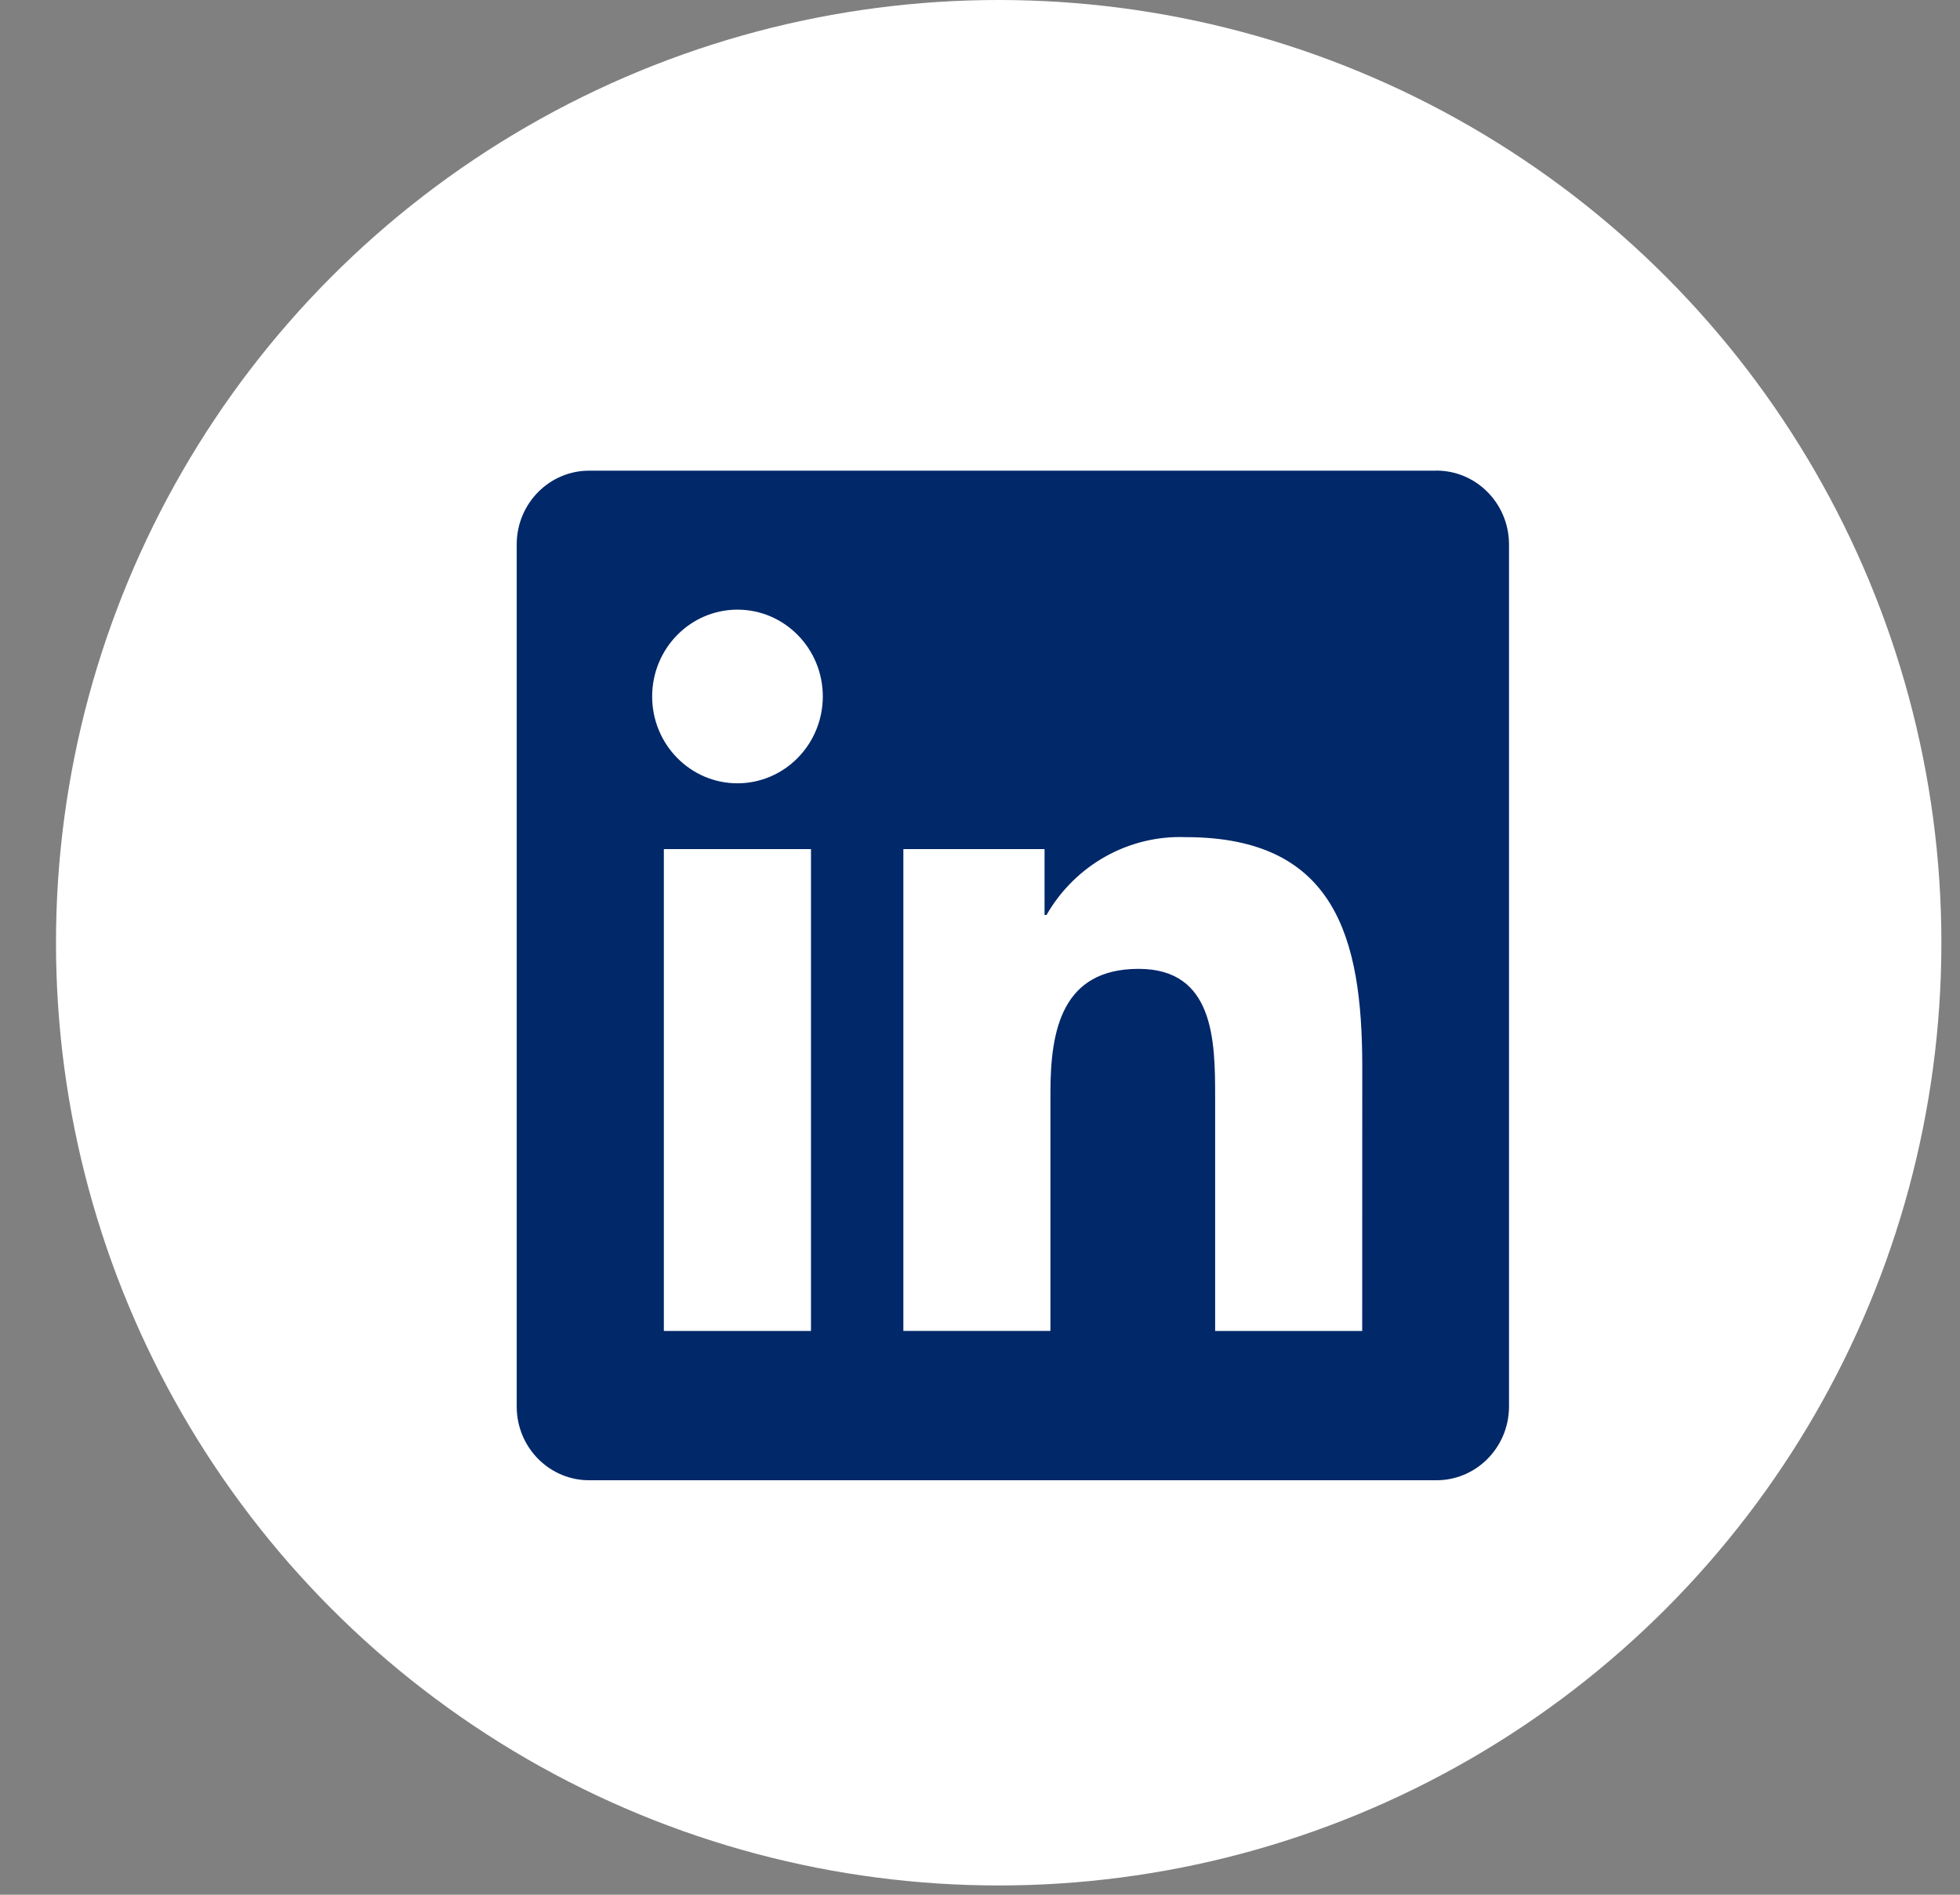
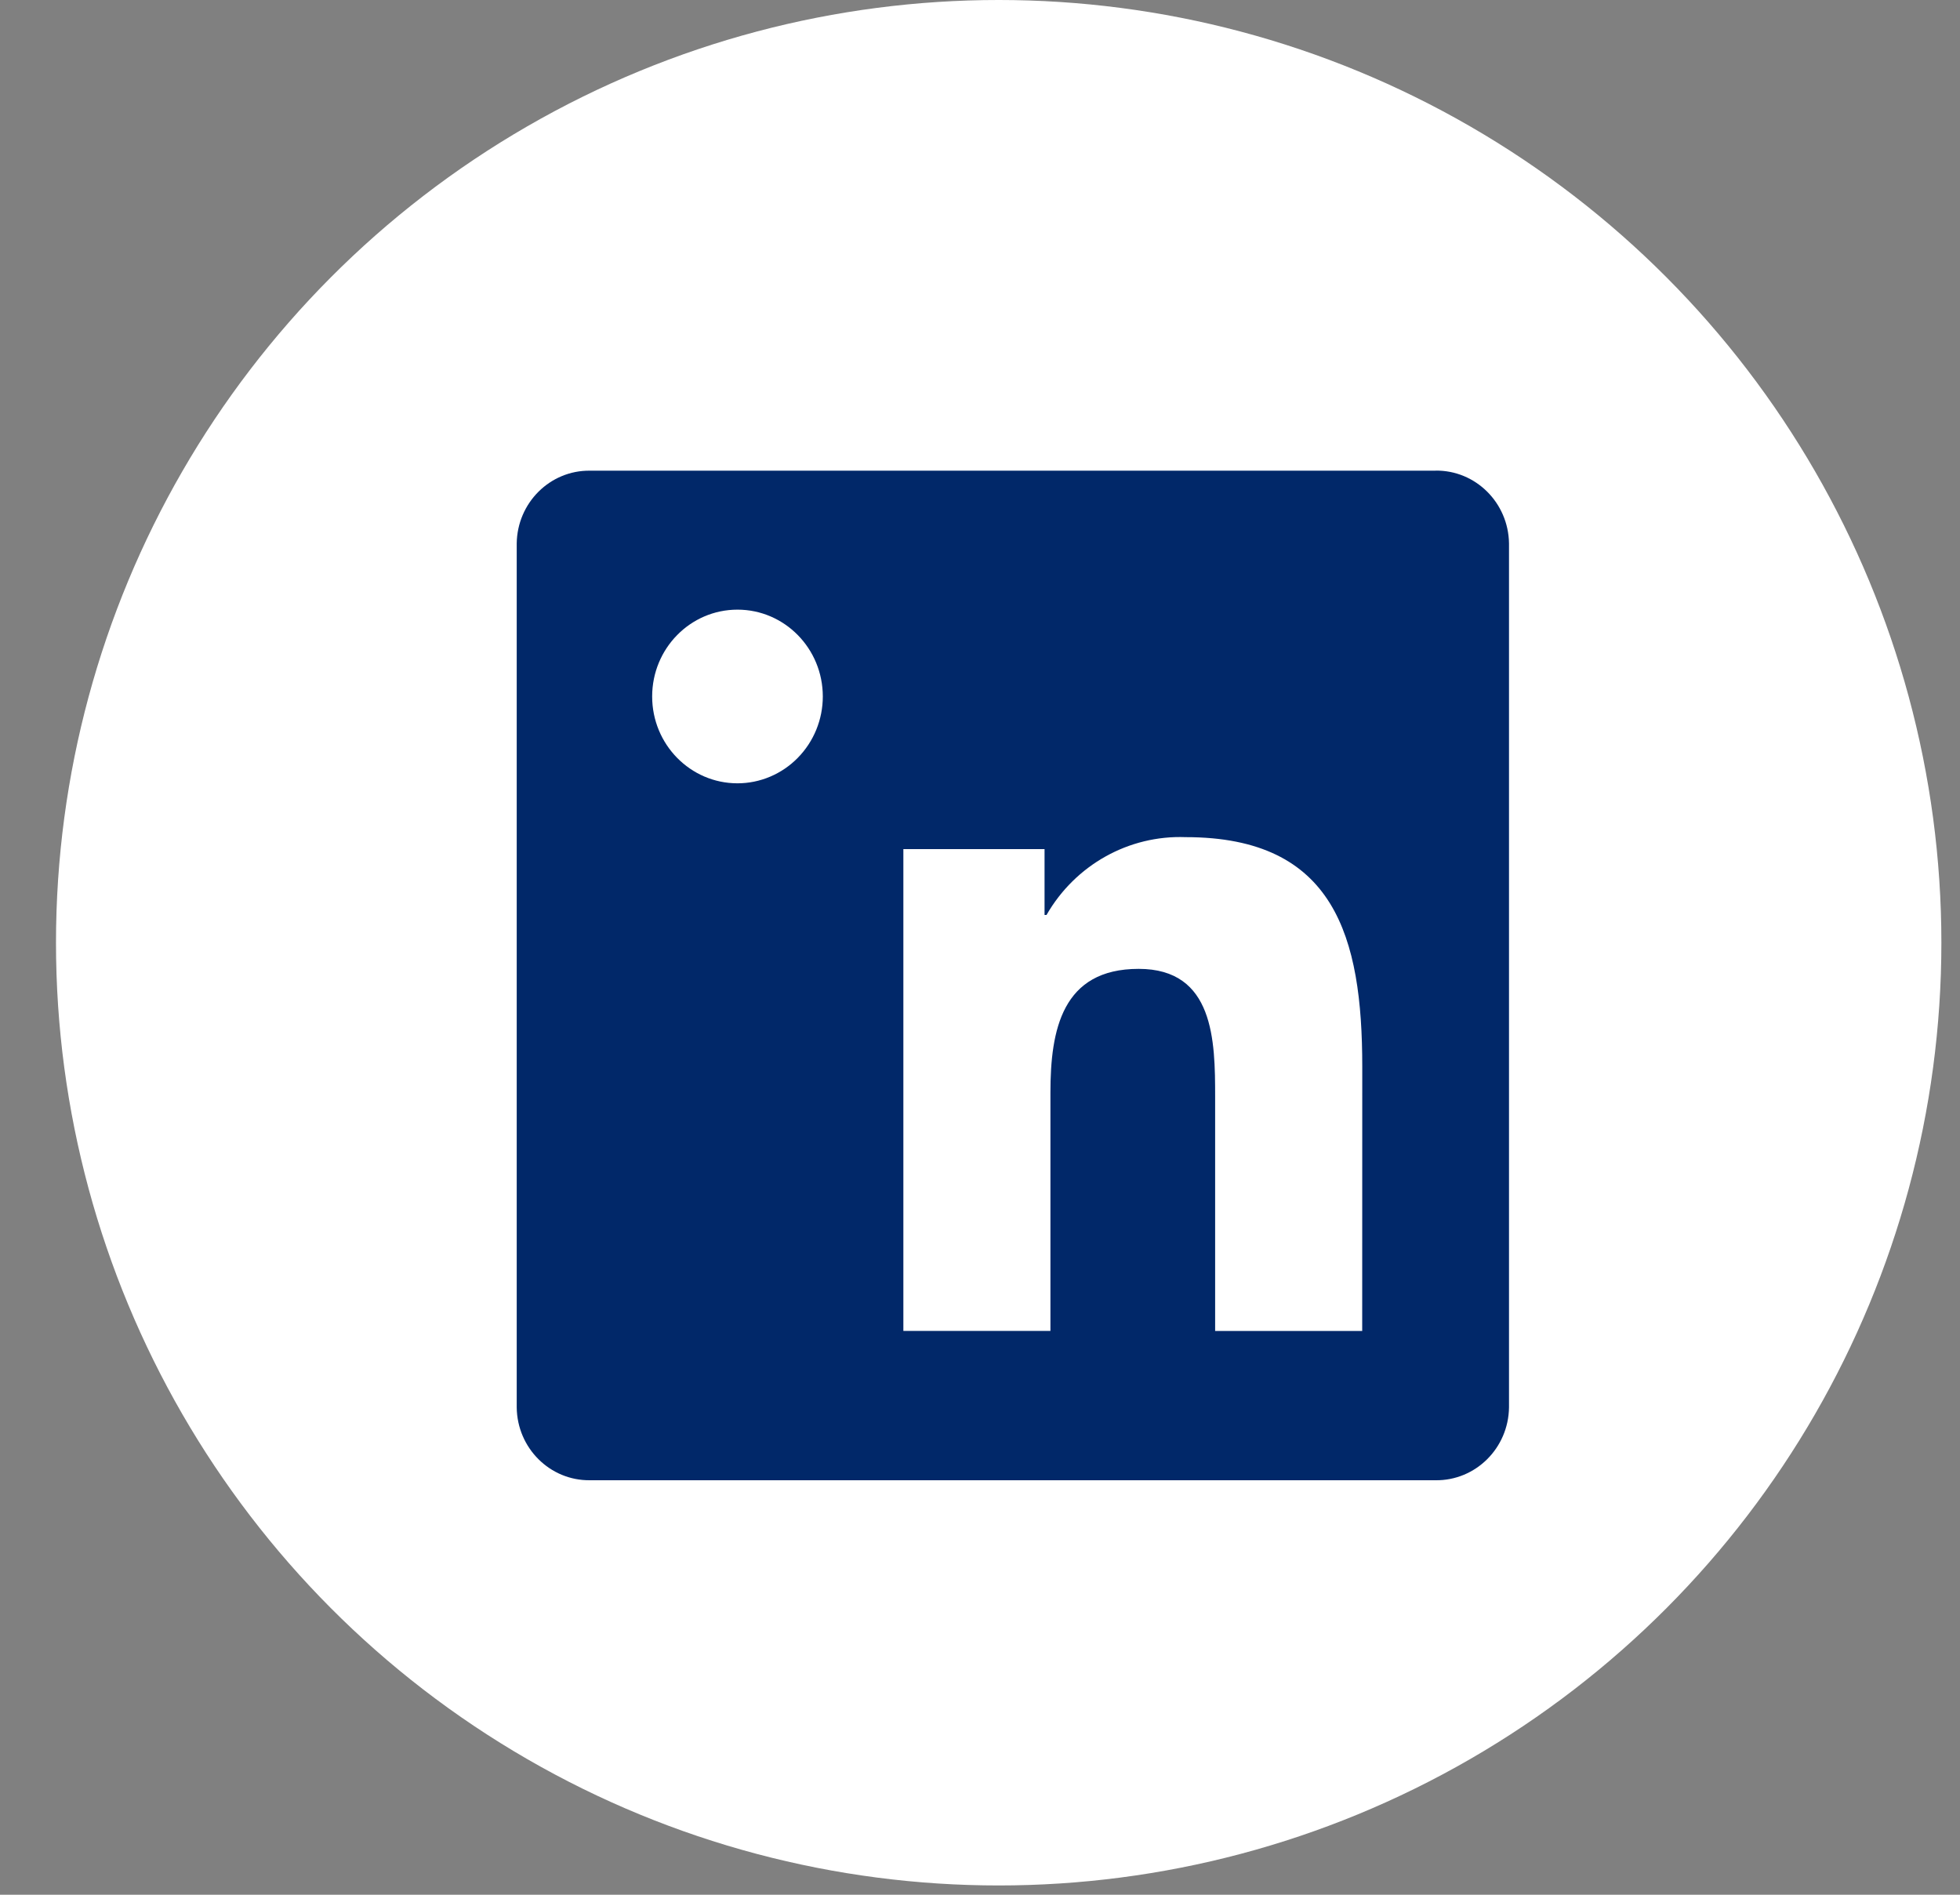
<svg xmlns="http://www.w3.org/2000/svg" width="30" height="29" viewBox="0 0 30 29" fill="none">
  <rect x="0" y="0" width="30" height="29" fill="#808080" stroke="none" />
  <circle cx="15.286" cy="14.429" r="14.429" fill="white" />
  <path d="M21.972 7.204H9.03C8.418 7.197 7.917 7.696 7.909 8.318V21.541C7.916 22.164 8.418 22.663 9.03 22.656H21.972C22.585 22.664 23.089 22.165 23.097 21.541V8.317C23.088 7.694 22.585 7.195 21.972 7.203" fill="#012869" />
  <path d="M18.599 20.371H20.85L20.851 16.325C20.851 14.34 20.43 12.813 18.149 12.813C17.277 12.78 16.458 13.238 16.018 14.004H15.988V12.996H13.827V20.37H16.078V16.723C16.078 15.761 16.257 14.829 17.429 14.829C18.584 14.829 18.599 15.93 18.599 16.785V20.371Z" fill="white" />
  <path d="M9.982 10.66C9.982 11.394 10.567 11.989 11.288 11.989C11.634 11.989 11.967 11.848 12.211 11.599C12.456 11.35 12.594 11.012 12.594 10.66C12.594 9.926 12.009 9.331 11.288 9.331C10.566 9.331 9.982 9.926 9.982 10.66Z" fill="white" />
-   <path d="M10.161 20.371H12.413V12.996H10.161V20.371Z" fill="white" />
</svg>